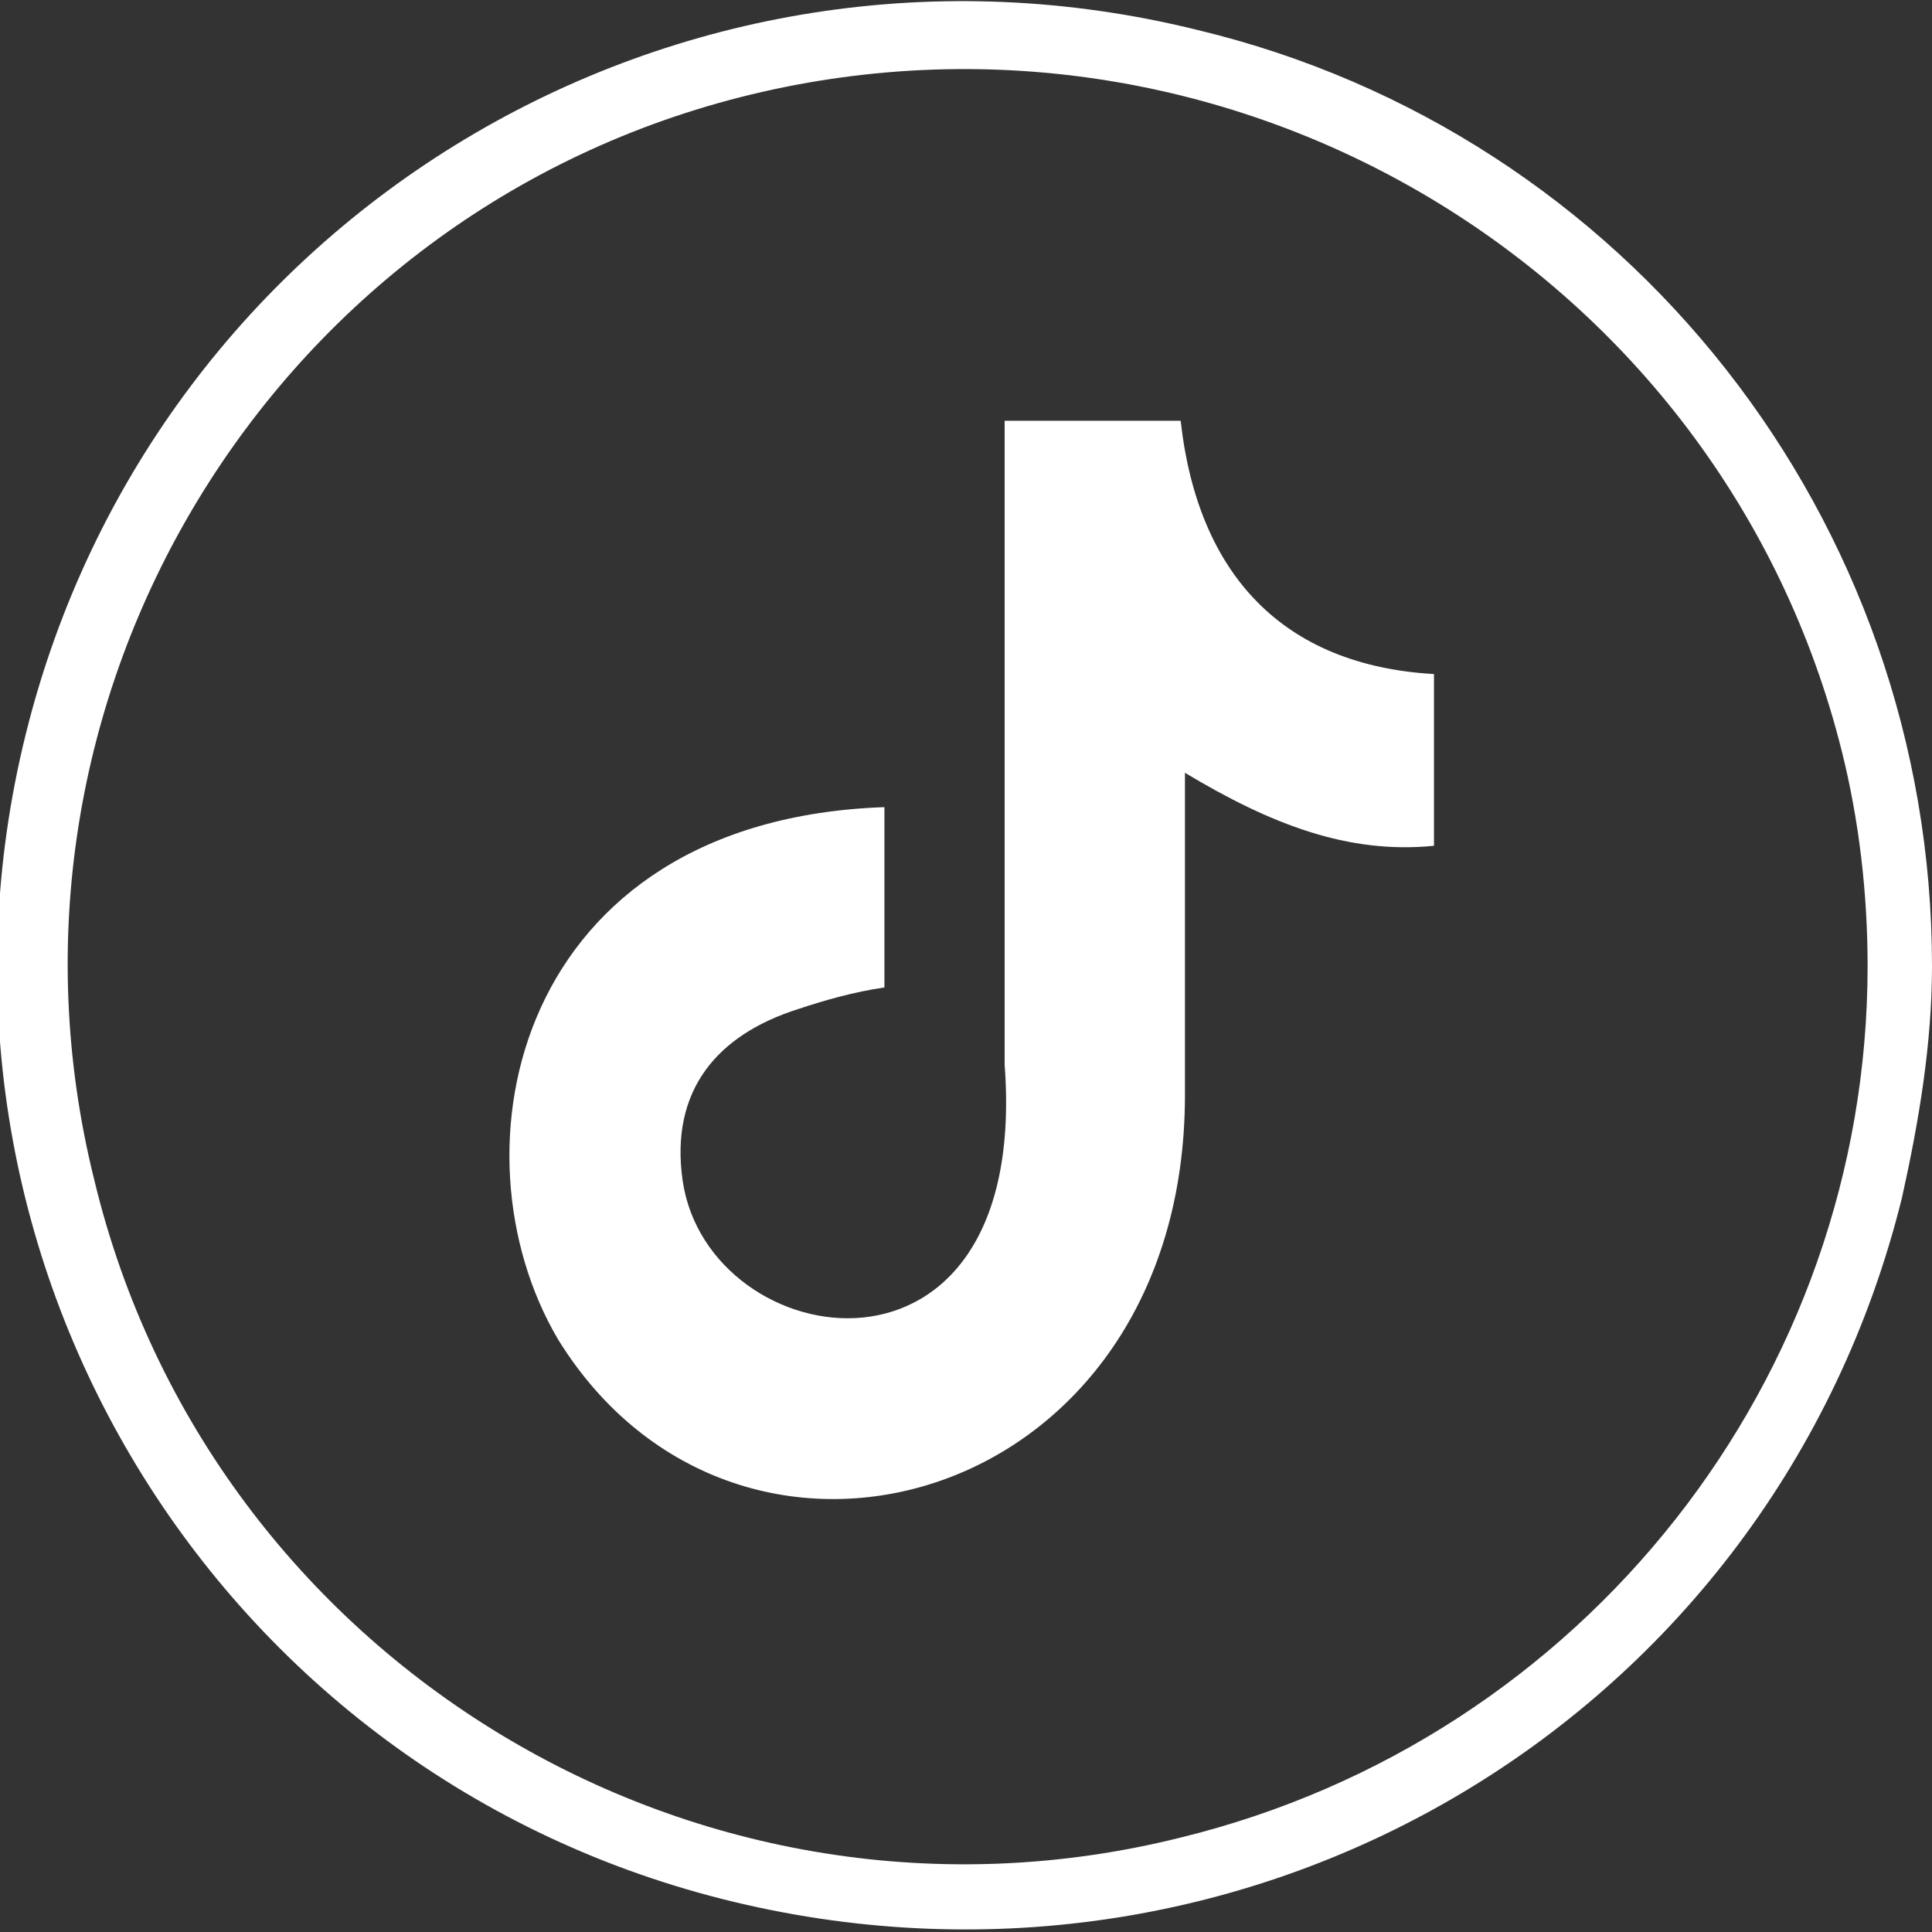
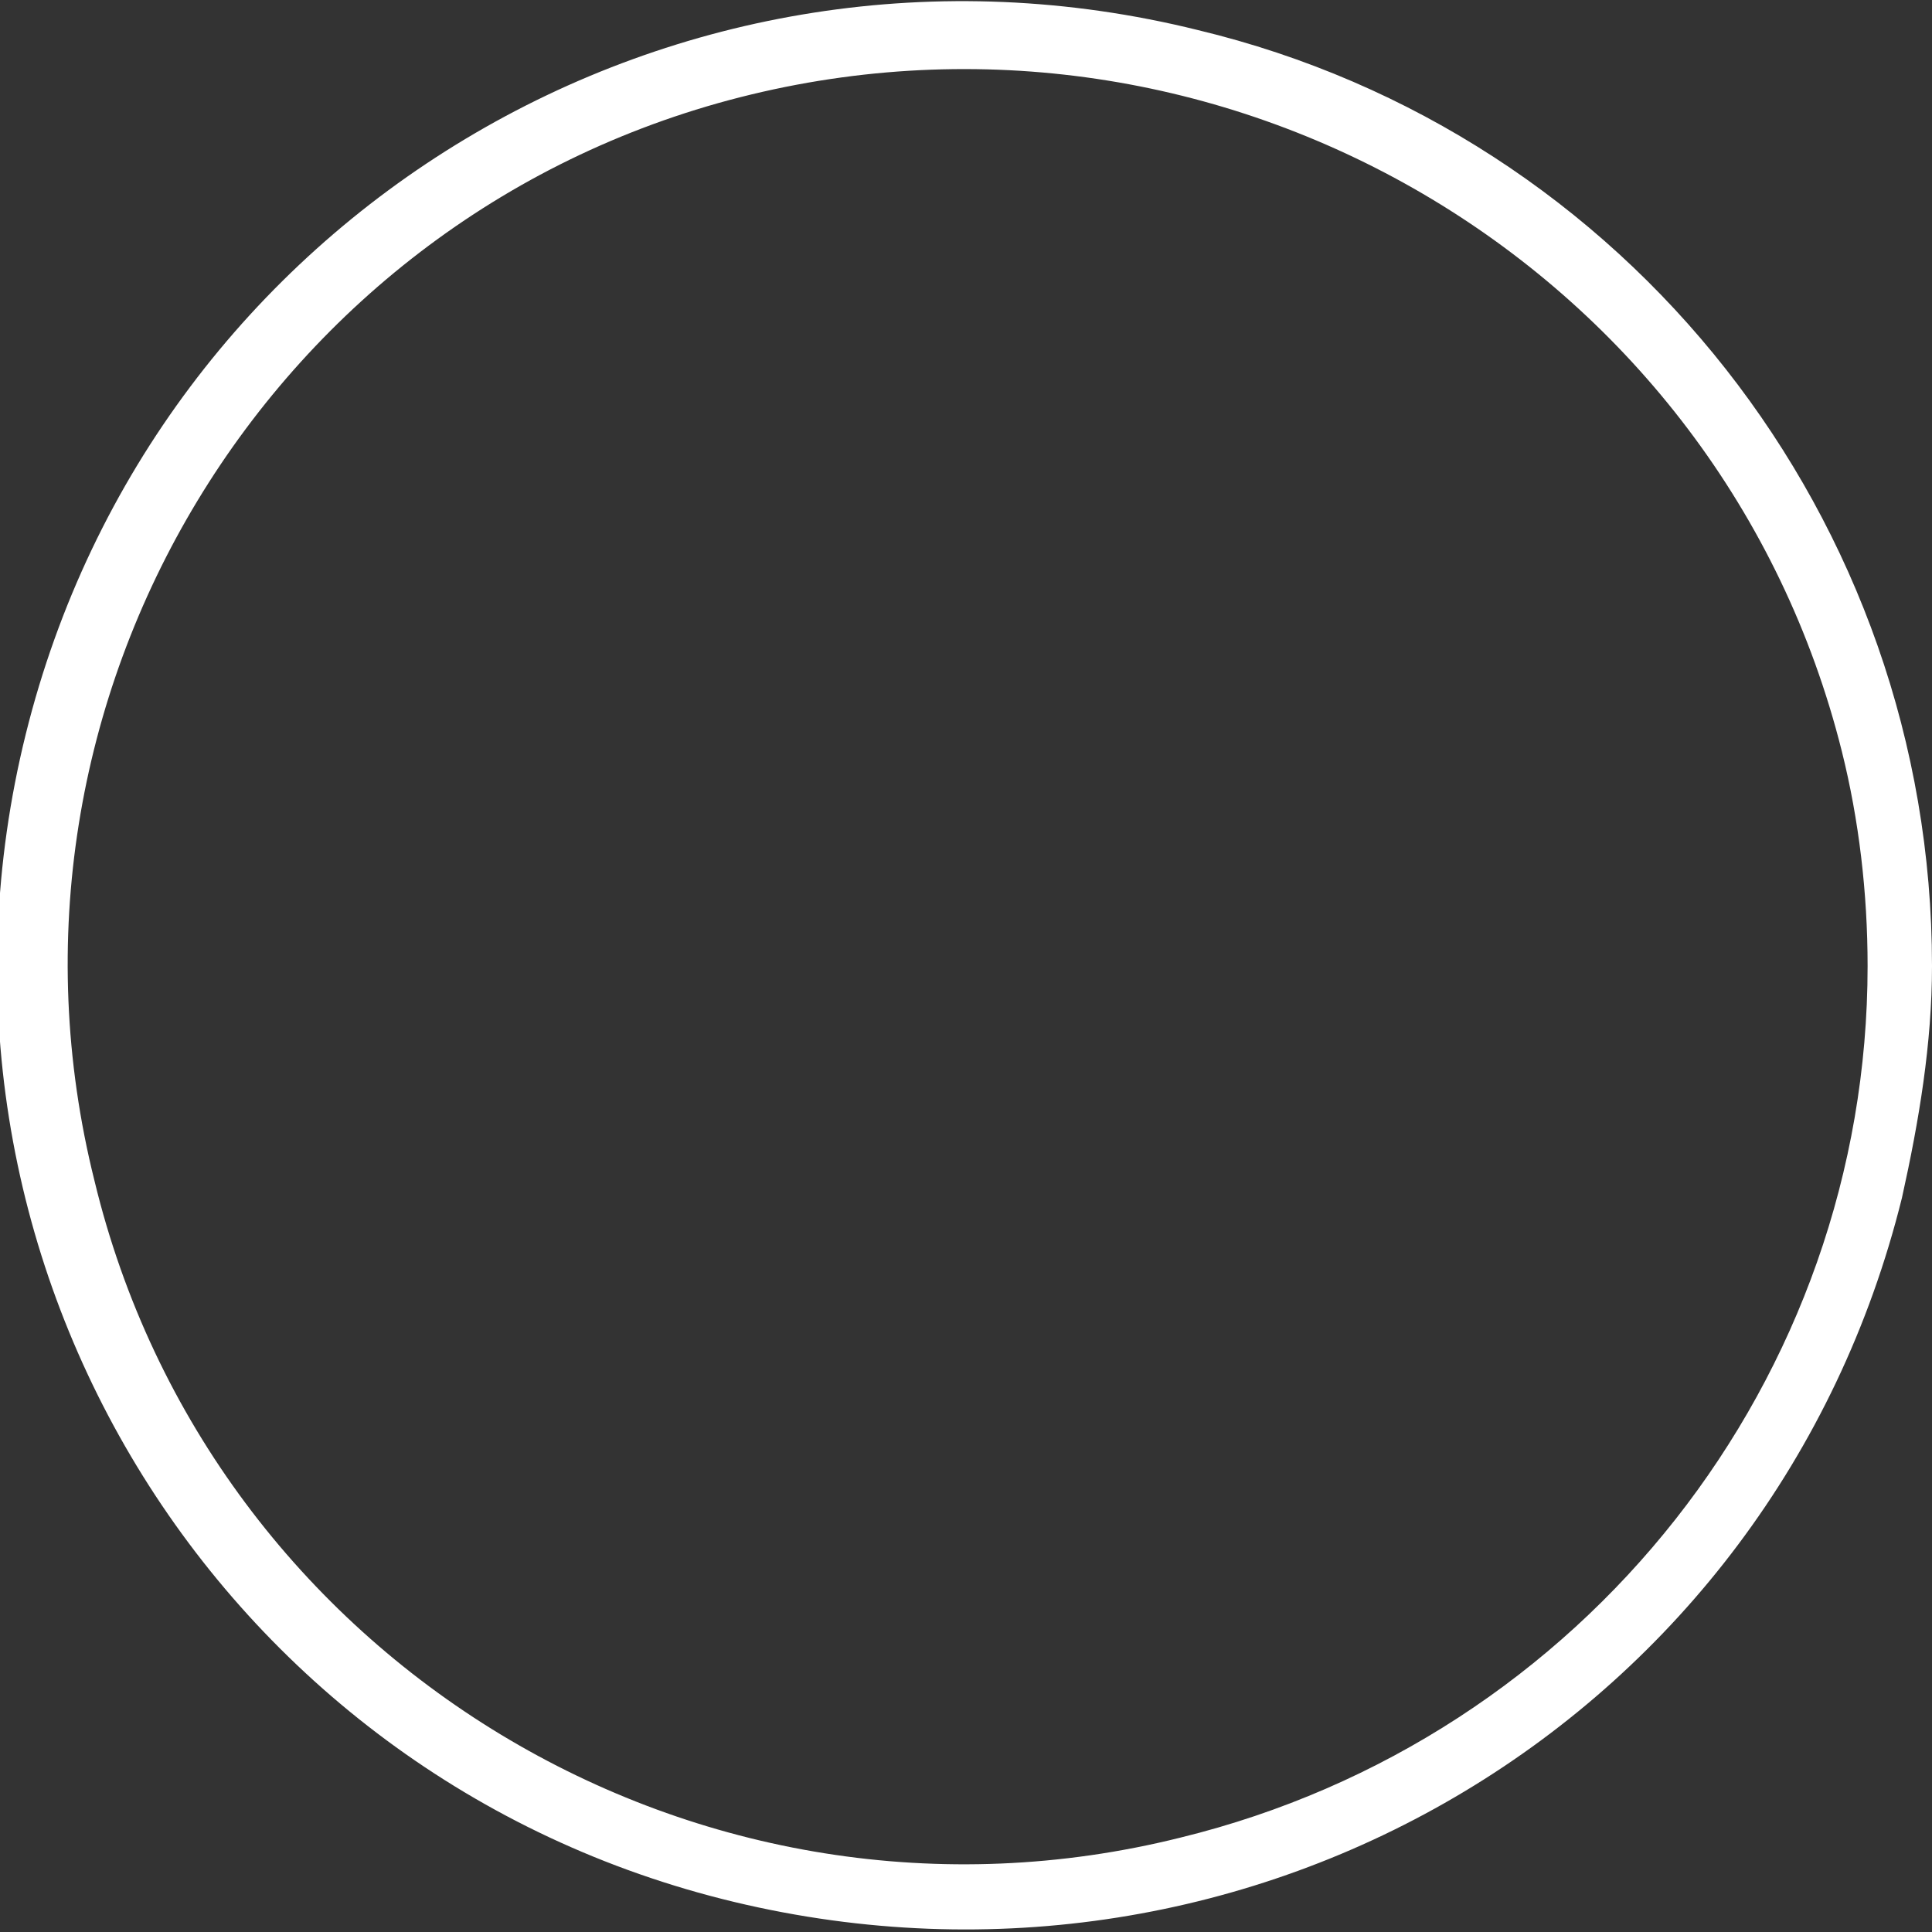
<svg xmlns="http://www.w3.org/2000/svg" focusable="false" id="icon_tiktok" viewBox="0 0 45 45" preserveAspectRatio="xMidYMid meet" fill="#ffffff" width="100%" height="100%">
  <rect x="0" y="0" width="45" height="45" fill="#333333" stroke="none" />
  <path d="M27.9,0.7C15.8-2.3,3.6,5,0.6,17.1S5,41.4,17.1,44.3S41.3,40,44.3,27.9c0.4-1.8,0.7-3.6,0.7-5.4C45,12.1,37.9,3.1,27.9,0.7zM27.5,42.8L27.5,42.8C16.3,45.6,4.9,38.7,2.2,27.5C-0.6,16.3,6.3,4.9,17.5,2.2s22.6,4.1,25.4,15.3c0.4,1.6,0.6,3.3,0.6,5C43.5,32.1,36.9,40.5,27.5,42.8z" />
-   <path d="M27.5,9.8L27.5,9.8l-4.1,0v15c0.6,8-6.9,6.8-7.5,2.7c-0.3-2.1,0.8-3.4,2.7-4c0.6-0.2,1.3-0.4,2-0.5v-4.2 c-8.6,0.3-10.2,8-7.6,12.4c4.2,6.8,14.6,3.9,14.6-5.7v-7.5c2,1.2,3.8,1.9,5.8,1.7v-4C29.9,15.5,27.9,13.4,27.5,9.8z" />
</svg>